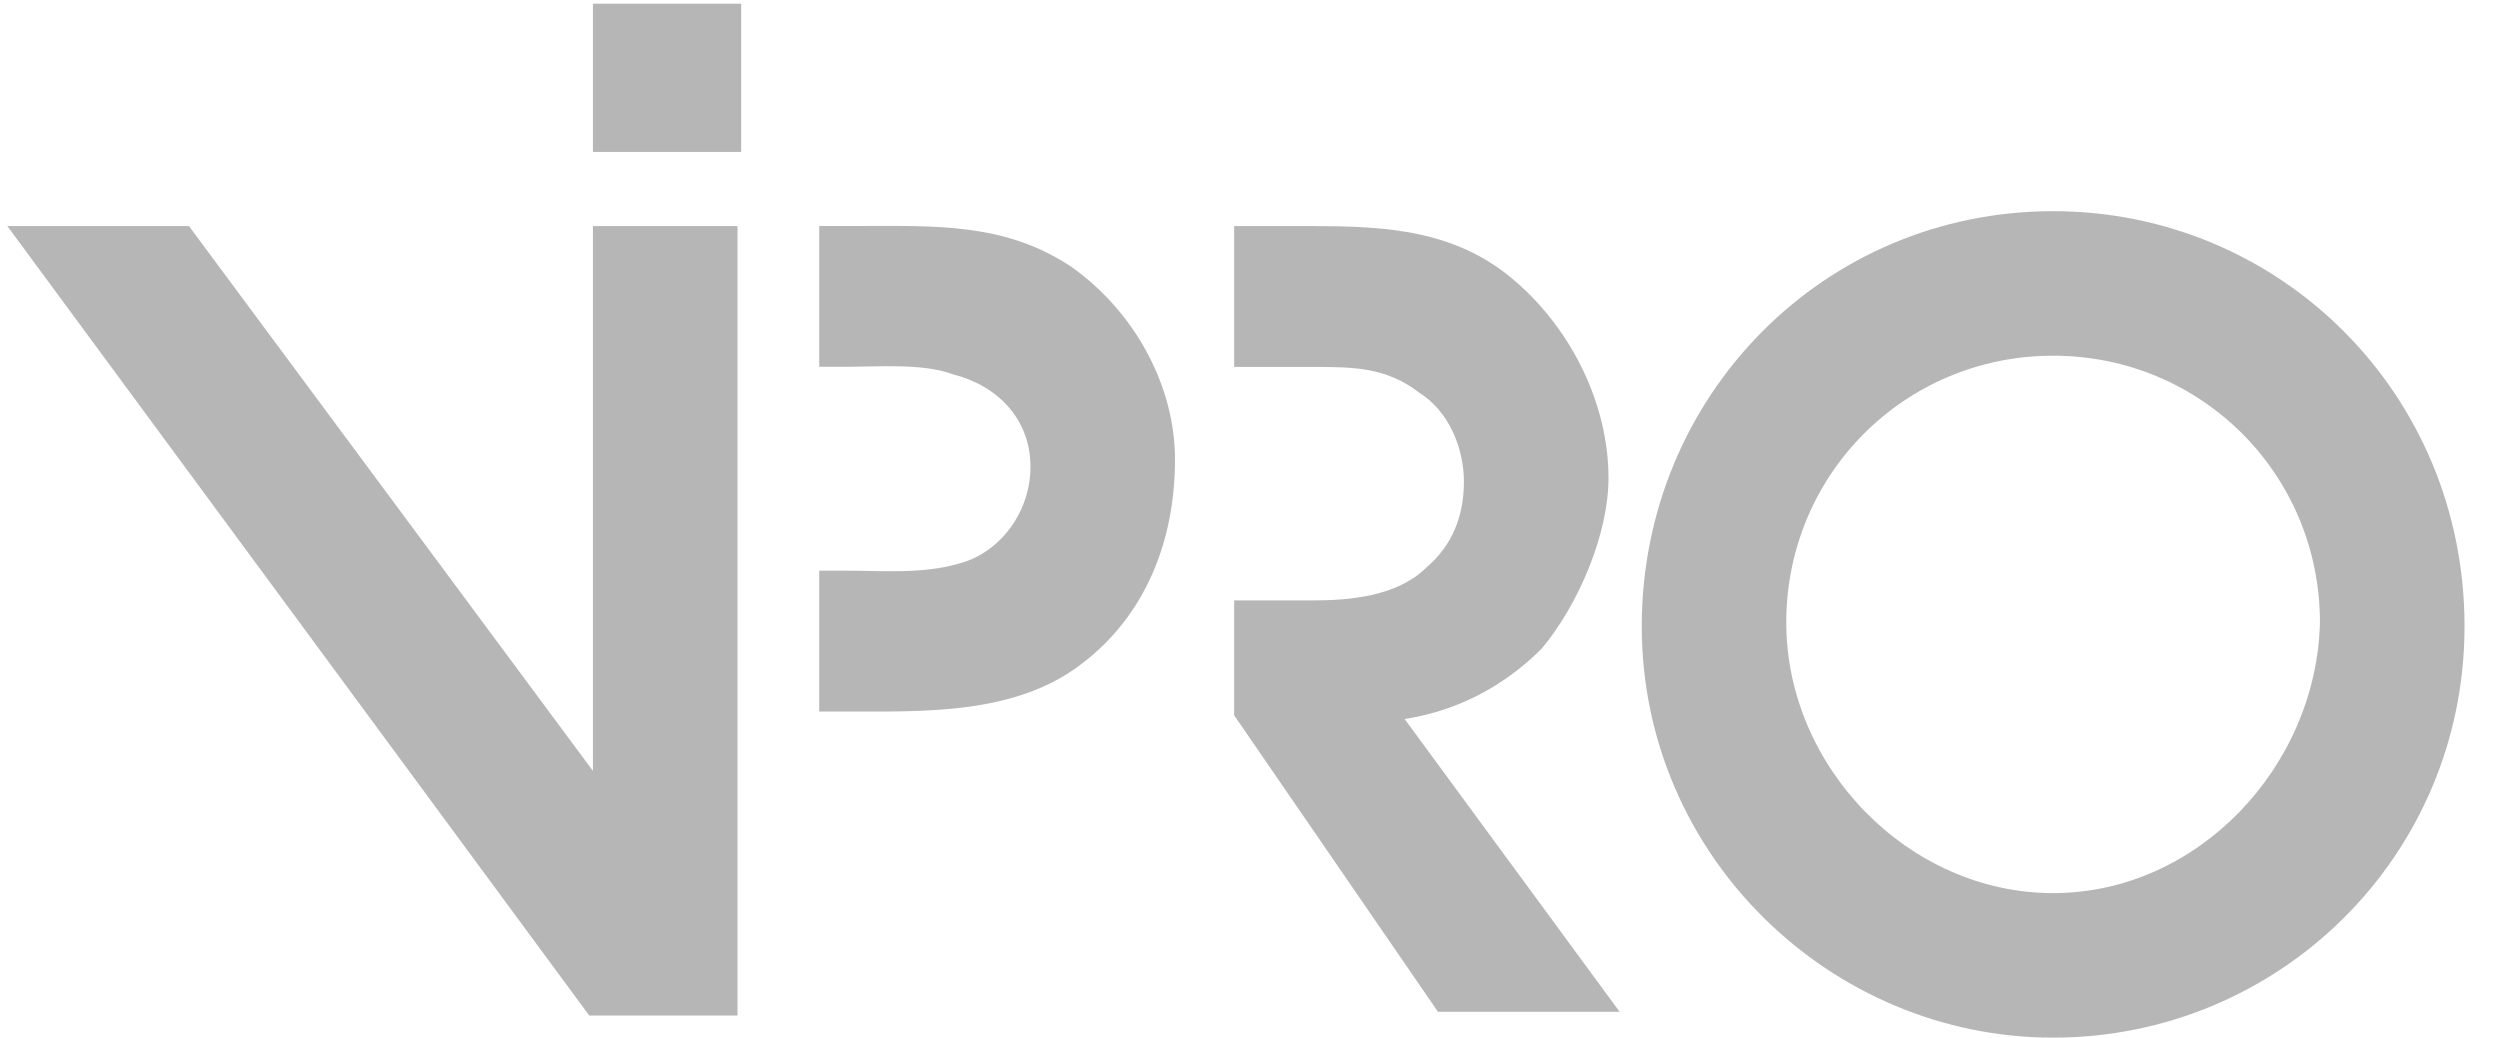
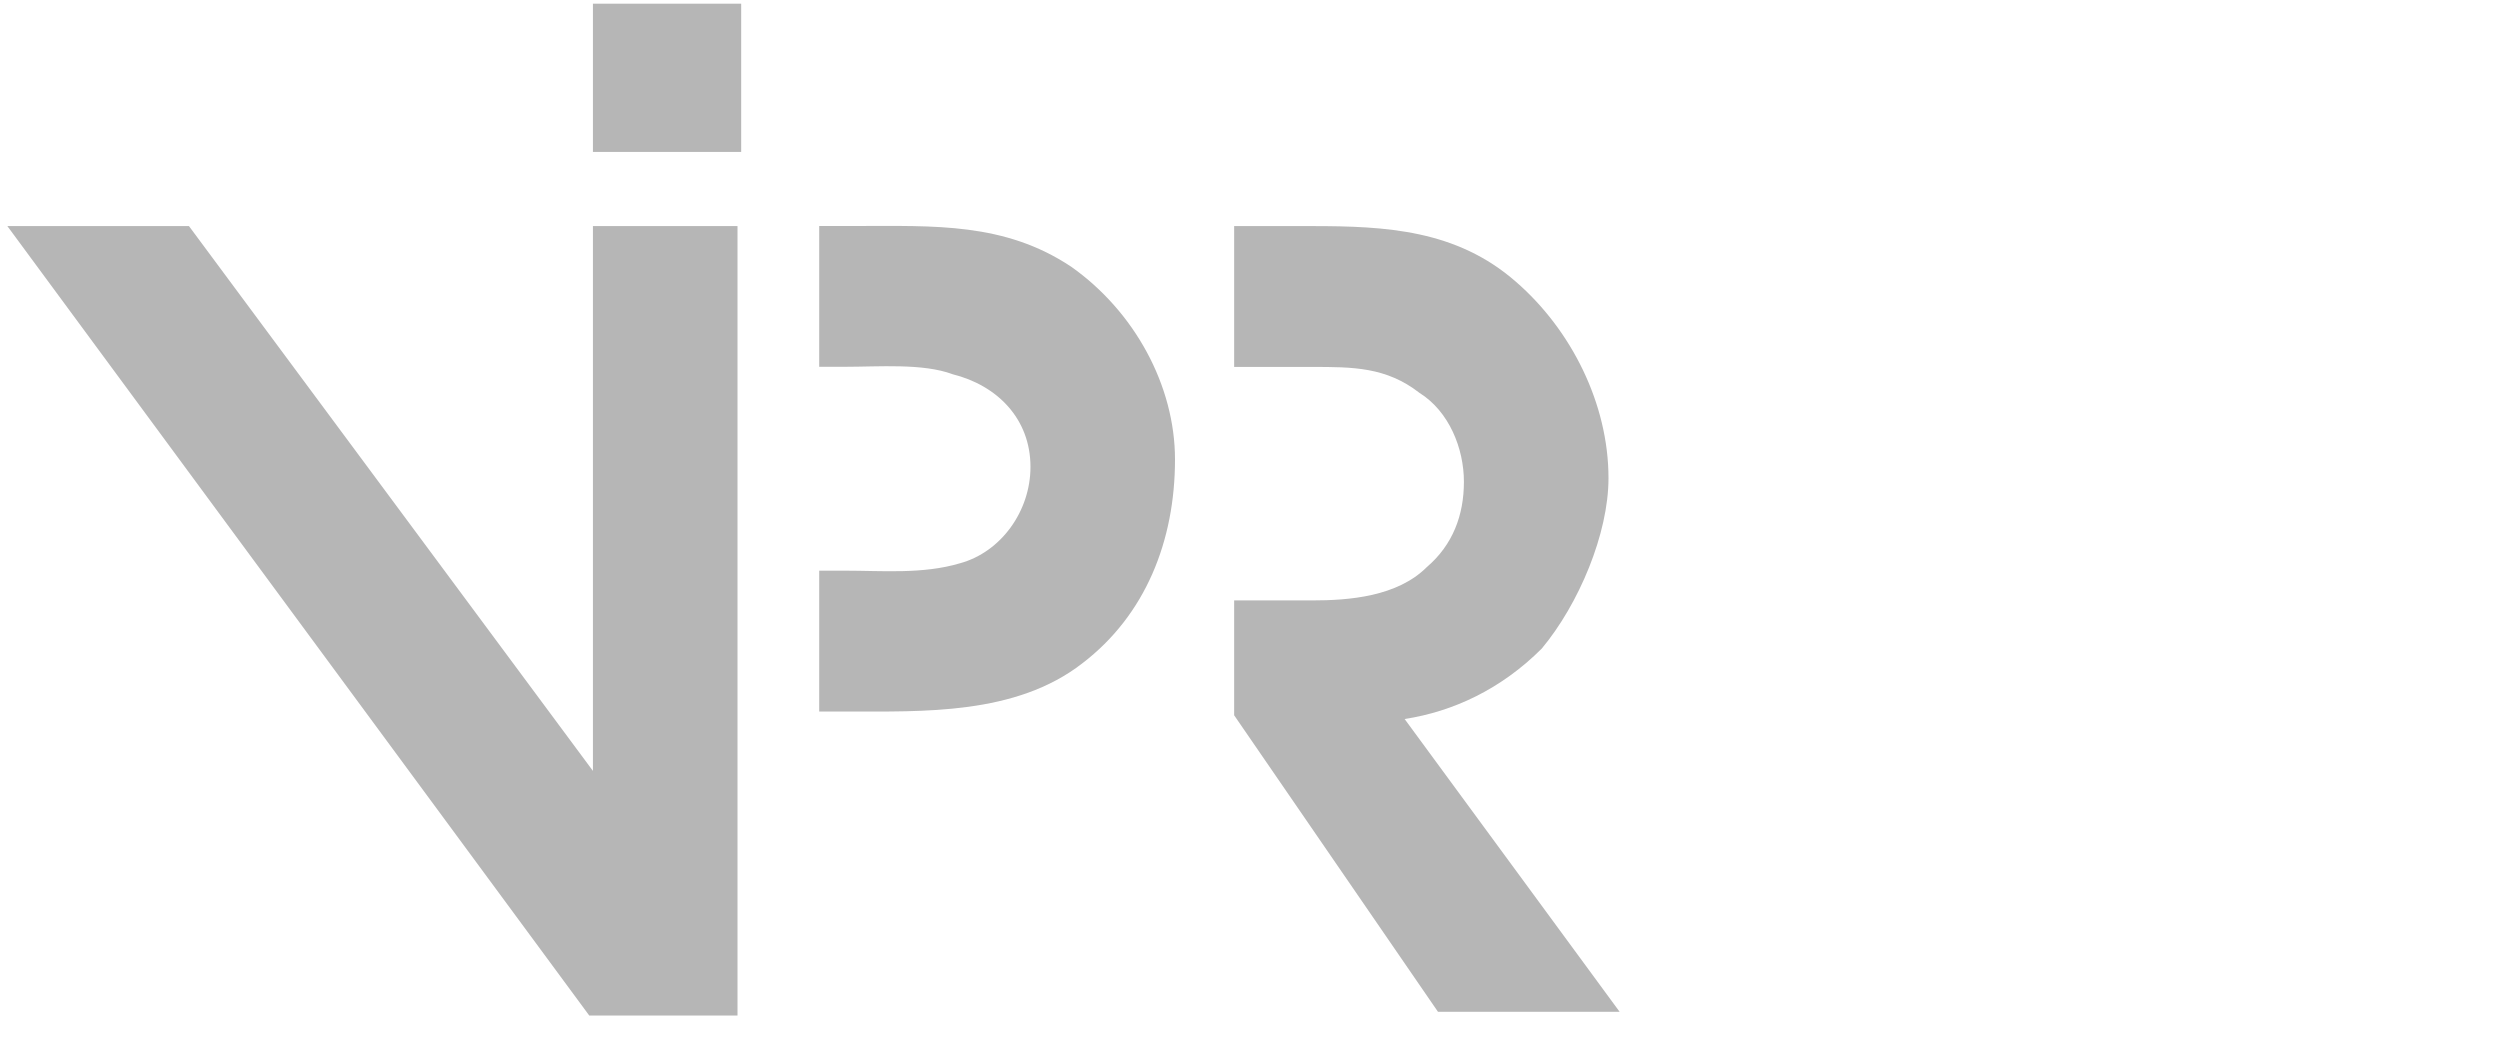
<svg xmlns="http://www.w3.org/2000/svg" width="53" height="22" viewBox="0 0 53 22" fill="none">
  <g id="Group">
    <path id="Vector" d="M12.57 16.343L4.006 4.793H0.156L12.492 21.529H12.57H15.635V4.793H12.57V16.343Z" fill="#B6B6B6" />
-     <path id="Vector_2" d="M43.526 4.477C38.655 4.477 34.805 8.405 34.805 13.277C34.805 18.148 38.812 21.998 43.526 21.998C48.319 21.998 52.248 18.148 52.248 13.277C52.248 8.327 48.319 4.477 43.526 4.477ZM43.526 18.934C40.462 18.934 37.869 16.262 37.869 13.198C37.869 10.055 40.383 7.541 43.526 7.541C46.669 7.541 49.183 10.055 49.183 13.198C49.105 16.262 46.59 18.934 43.526 18.934Z" fill="#B6B6B6" />
    <path id="Vector_3" d="M22.71 5.655C21.296 4.712 19.803 4.791 18.153 4.791H17.367V7.776H17.917C18.624 7.776 19.567 7.698 20.196 7.934C21.139 8.169 21.846 8.876 21.846 9.898C21.846 10.841 21.217 11.705 20.353 11.941C19.567 12.176 18.703 12.098 17.917 12.098H17.367V15.084H17.917C19.567 15.084 21.532 15.162 22.946 14.062C24.282 13.041 24.91 11.469 24.91 9.741C24.91 8.169 24.046 6.598 22.71 5.655Z" fill="#B6B6B6" />
    <path id="Vector_4" d="M32.685 13.75C33.471 12.807 34.1 11.314 34.1 10.136C34.1 8.564 33.314 6.993 32.136 5.972C30.878 4.872 29.386 4.793 27.814 4.793H26.164V7.779H27.814C28.678 7.779 29.386 7.779 30.093 8.329C30.721 8.722 31.035 9.507 31.035 10.214C31.035 10.921 30.8 11.55 30.25 12.021C29.621 12.65 28.6 12.729 27.814 12.729H26.164V15.164L30.485 21.45H34.336L29.778 15.243C30.8 15.086 31.821 14.614 32.685 13.75Z" fill="#B6B6B6" />
    <path id="Vector_5" d="M15.713 0.078H12.57V3.221H15.713V0.078Z" fill="#B6B6B6" />
  </g>
</svg>